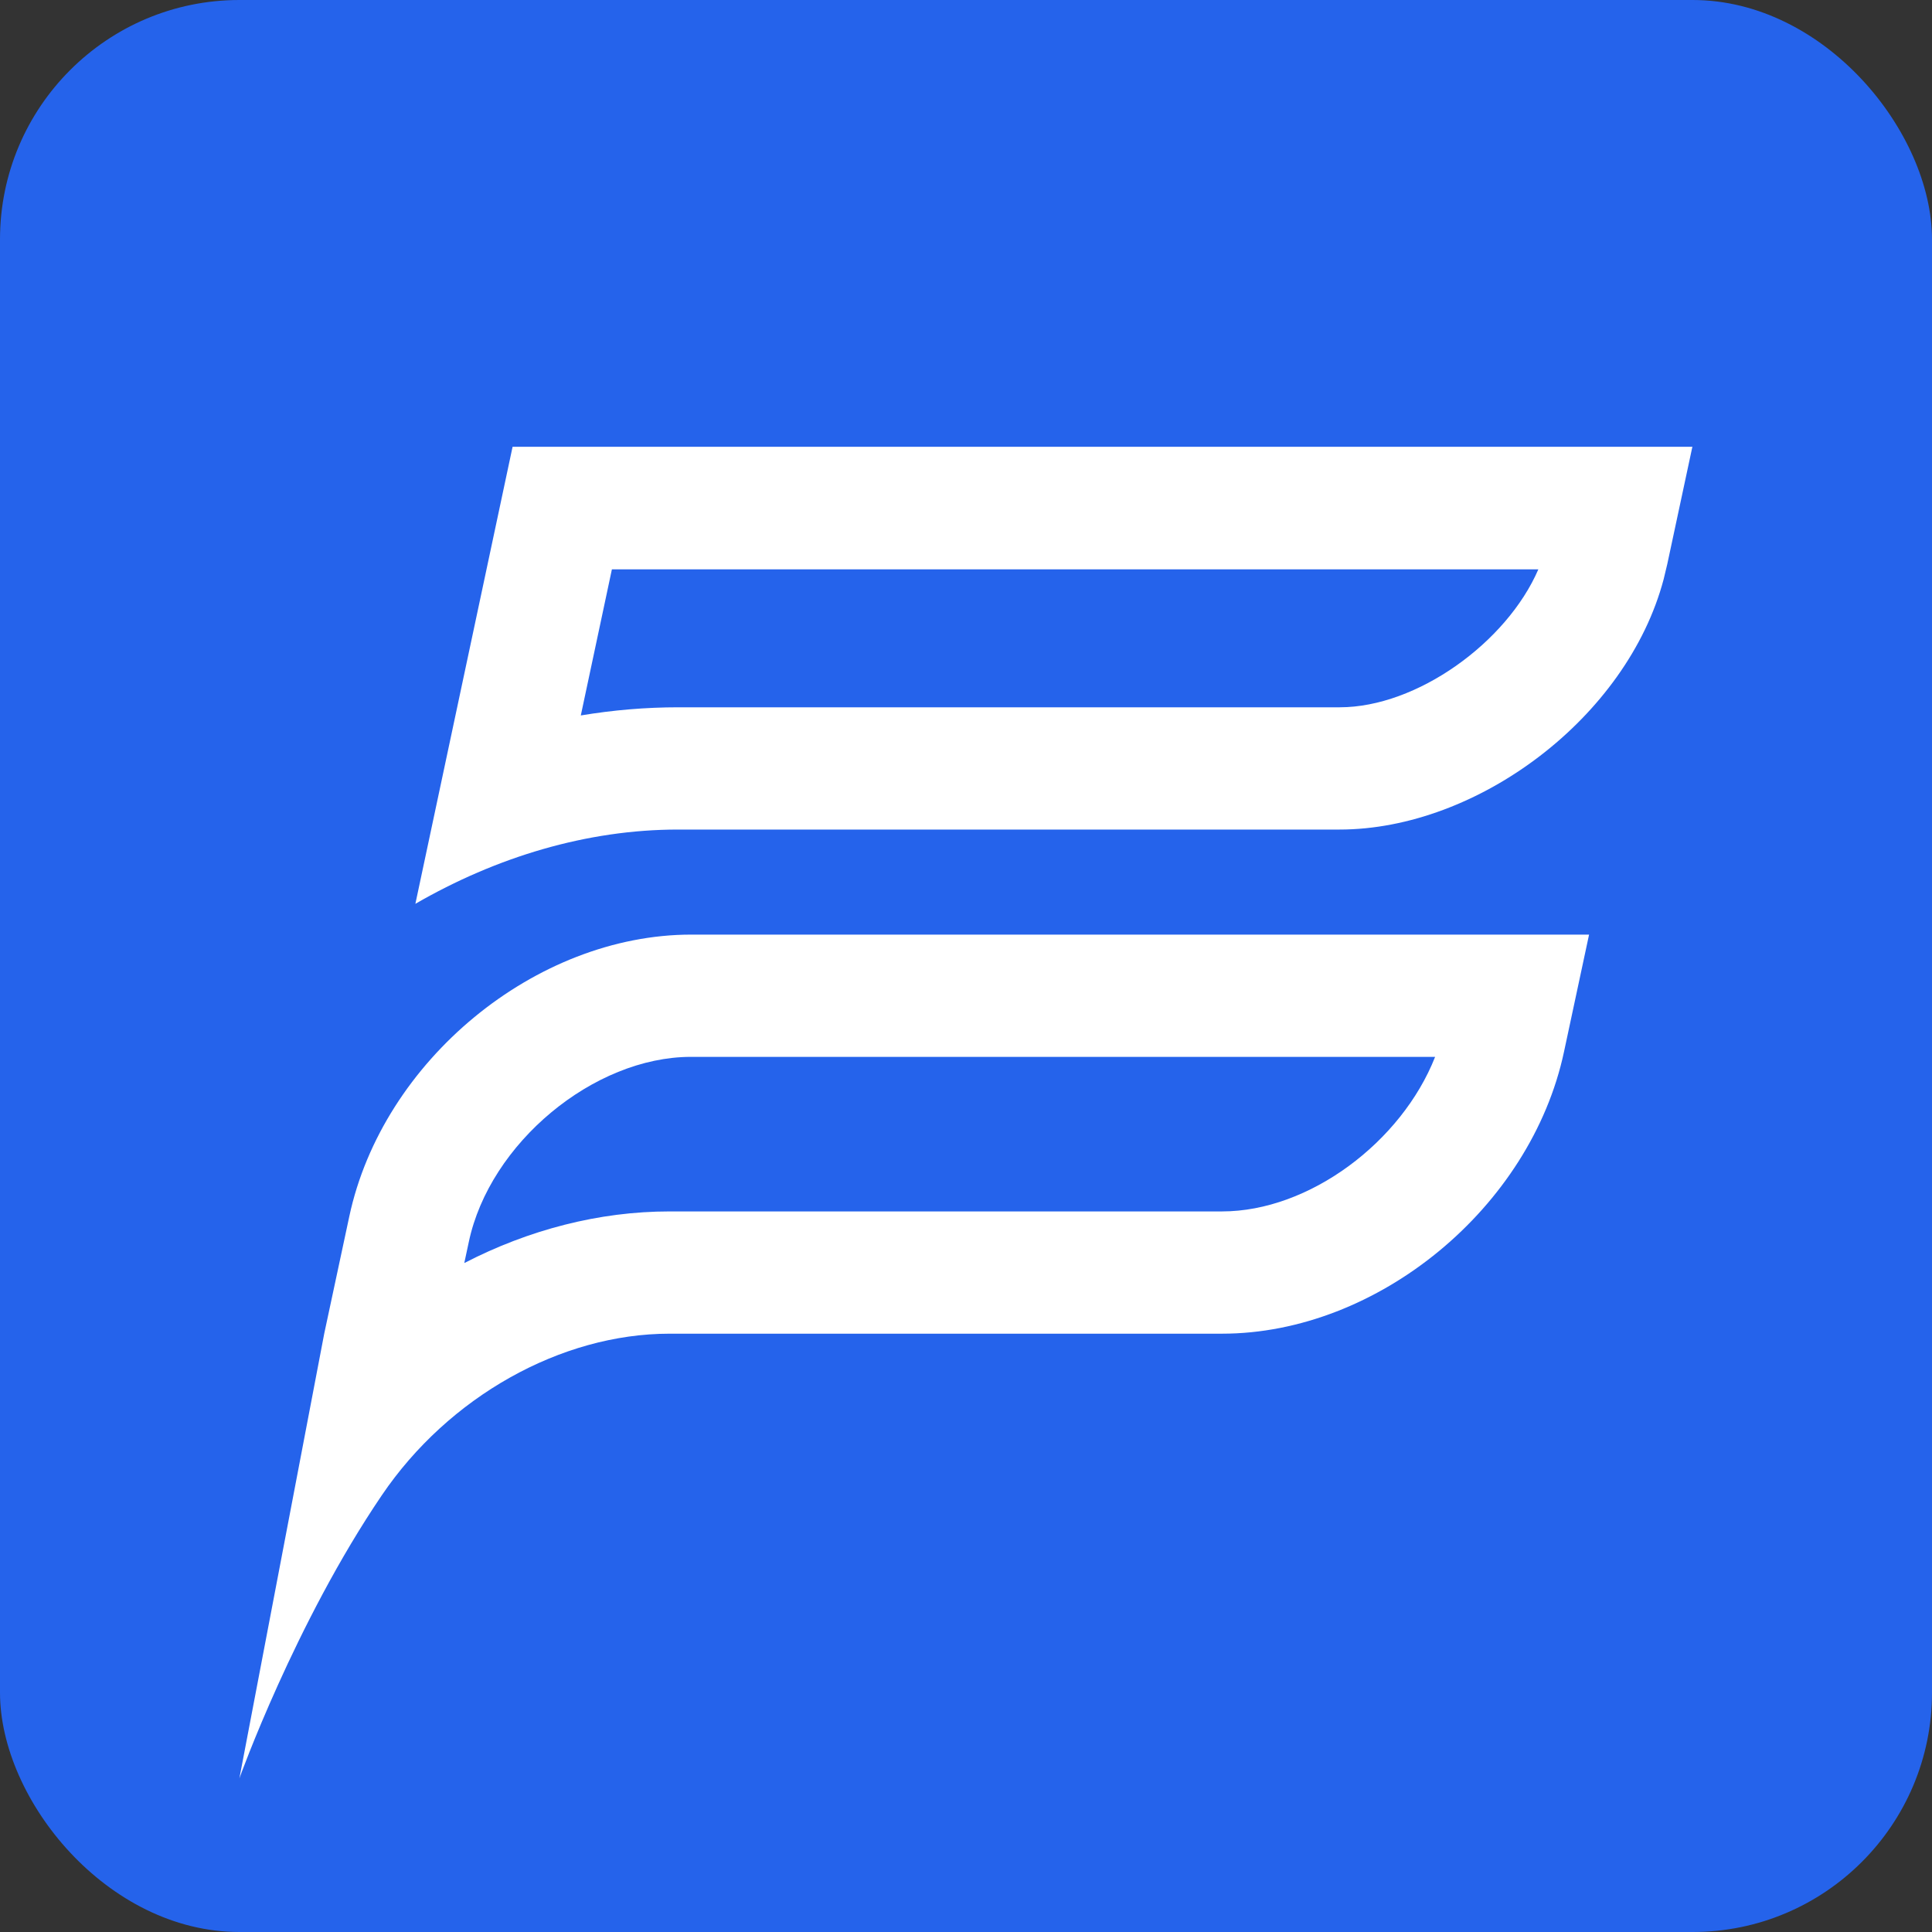
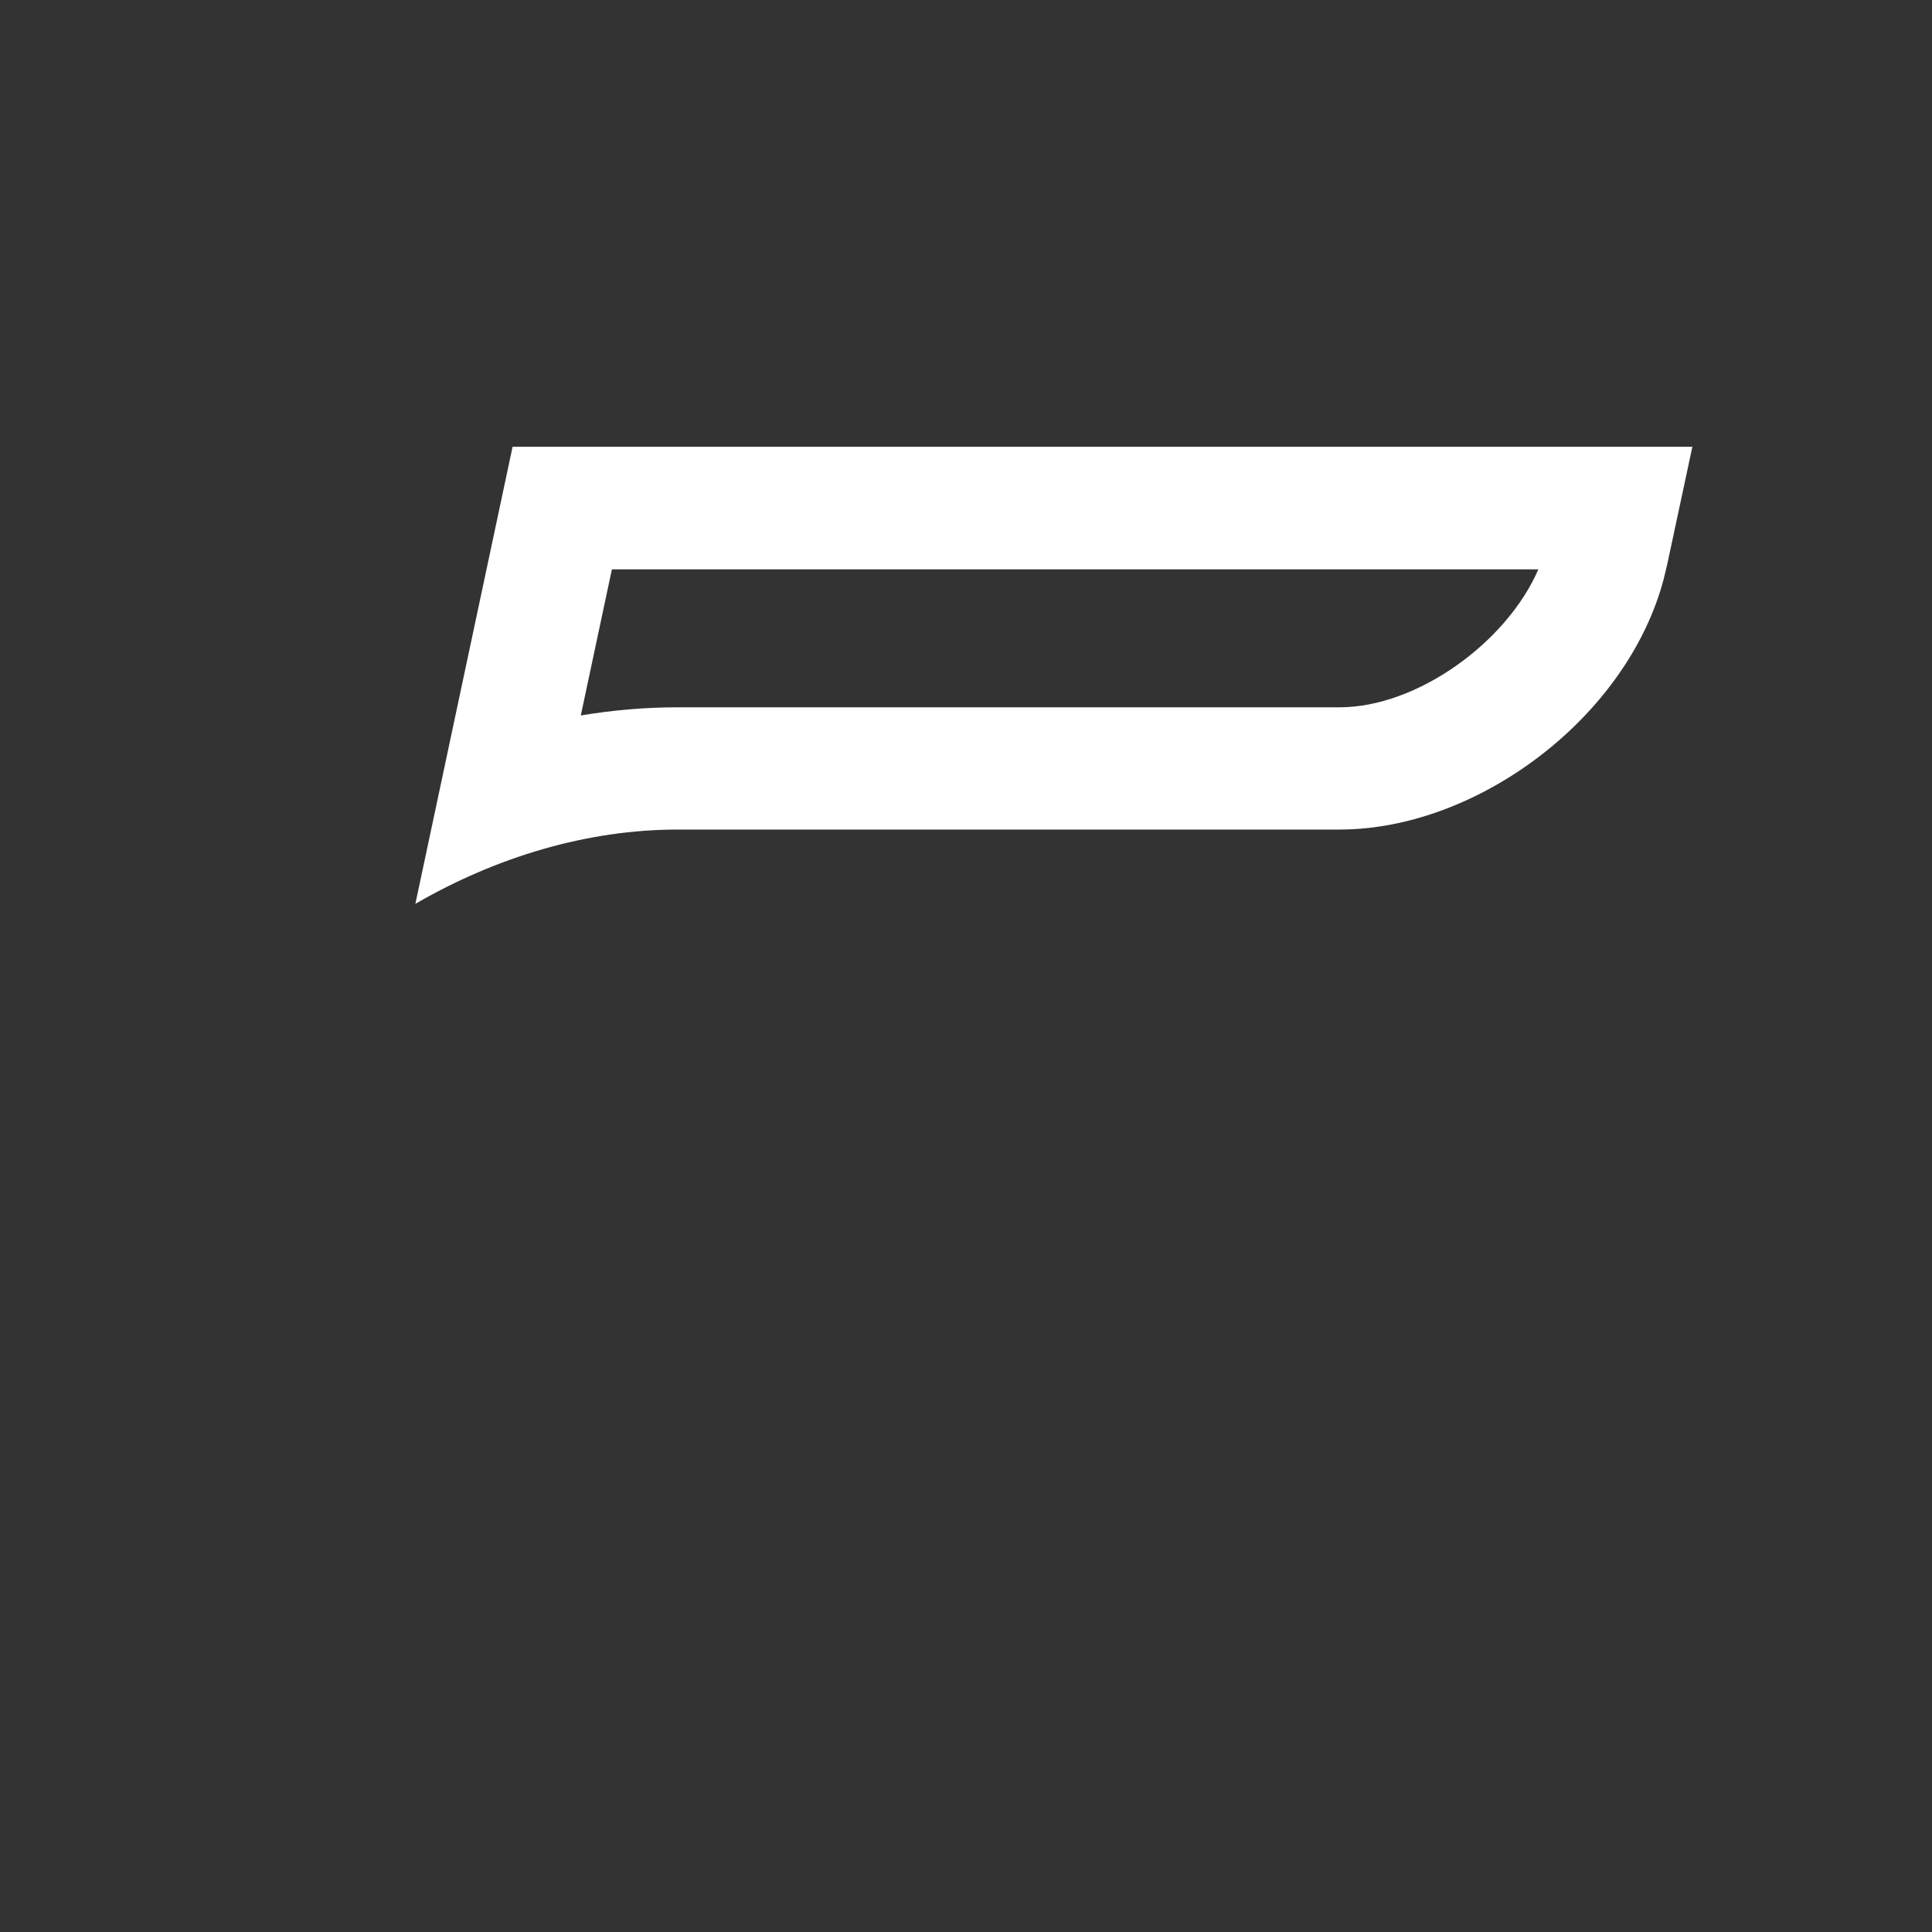
<svg xmlns="http://www.w3.org/2000/svg" id="Layer_2" width="64" height="64" viewBox="0 0 64 64">
  <rect x="0" y="0" width="64" height="64" fill="#333333" stroke="none" />
  <defs>
    <style>.cls-1{fill:#fff;}.cls-2{fill:#2563eb;}</style>
  </defs>
  <g id="Home_Hero">
-     <rect class="cls-2" x="0" width="64" height="64" rx="7.93" ry="7.93" />
    <path class="cls-1" d="M50.96,18.86c-1.05,2.43-4.03,4.57-6.58,4.57h-21.91c-1.07,0-2.15.09-3.23.27l1.03-4.84h30.69M56.07,14.8H16.98l-3.22,15.14c2.68-1.55,5.68-2.46,8.7-2.46h21.91c4.58,0,9.53-3.72,10.74-8.29.04-.17.08-.33.12-.5l.83-3.88h0Z" />
-     <path class="cls-1" d="M47.54,35.01c-1.11,2.82-4.17,5.12-7.06,5.12h-18.3c-2.34,0-4.67.61-6.8,1.71l.15-.7c.69-3.27,4.14-6.13,7.36-6.13h24.65M52.64,30.96h-29.74c-5.16,0-10.23,4.18-11.33,9.34l-.83,3.88-2.81,14.73s1.84-5.14,4.72-9.38c2.21-3.26,5.93-5.35,9.53-5.35h18.3c5.16,0,10.23-4.18,11.33-9.34l.83-3.88h0Z" />
  </g>
</svg>